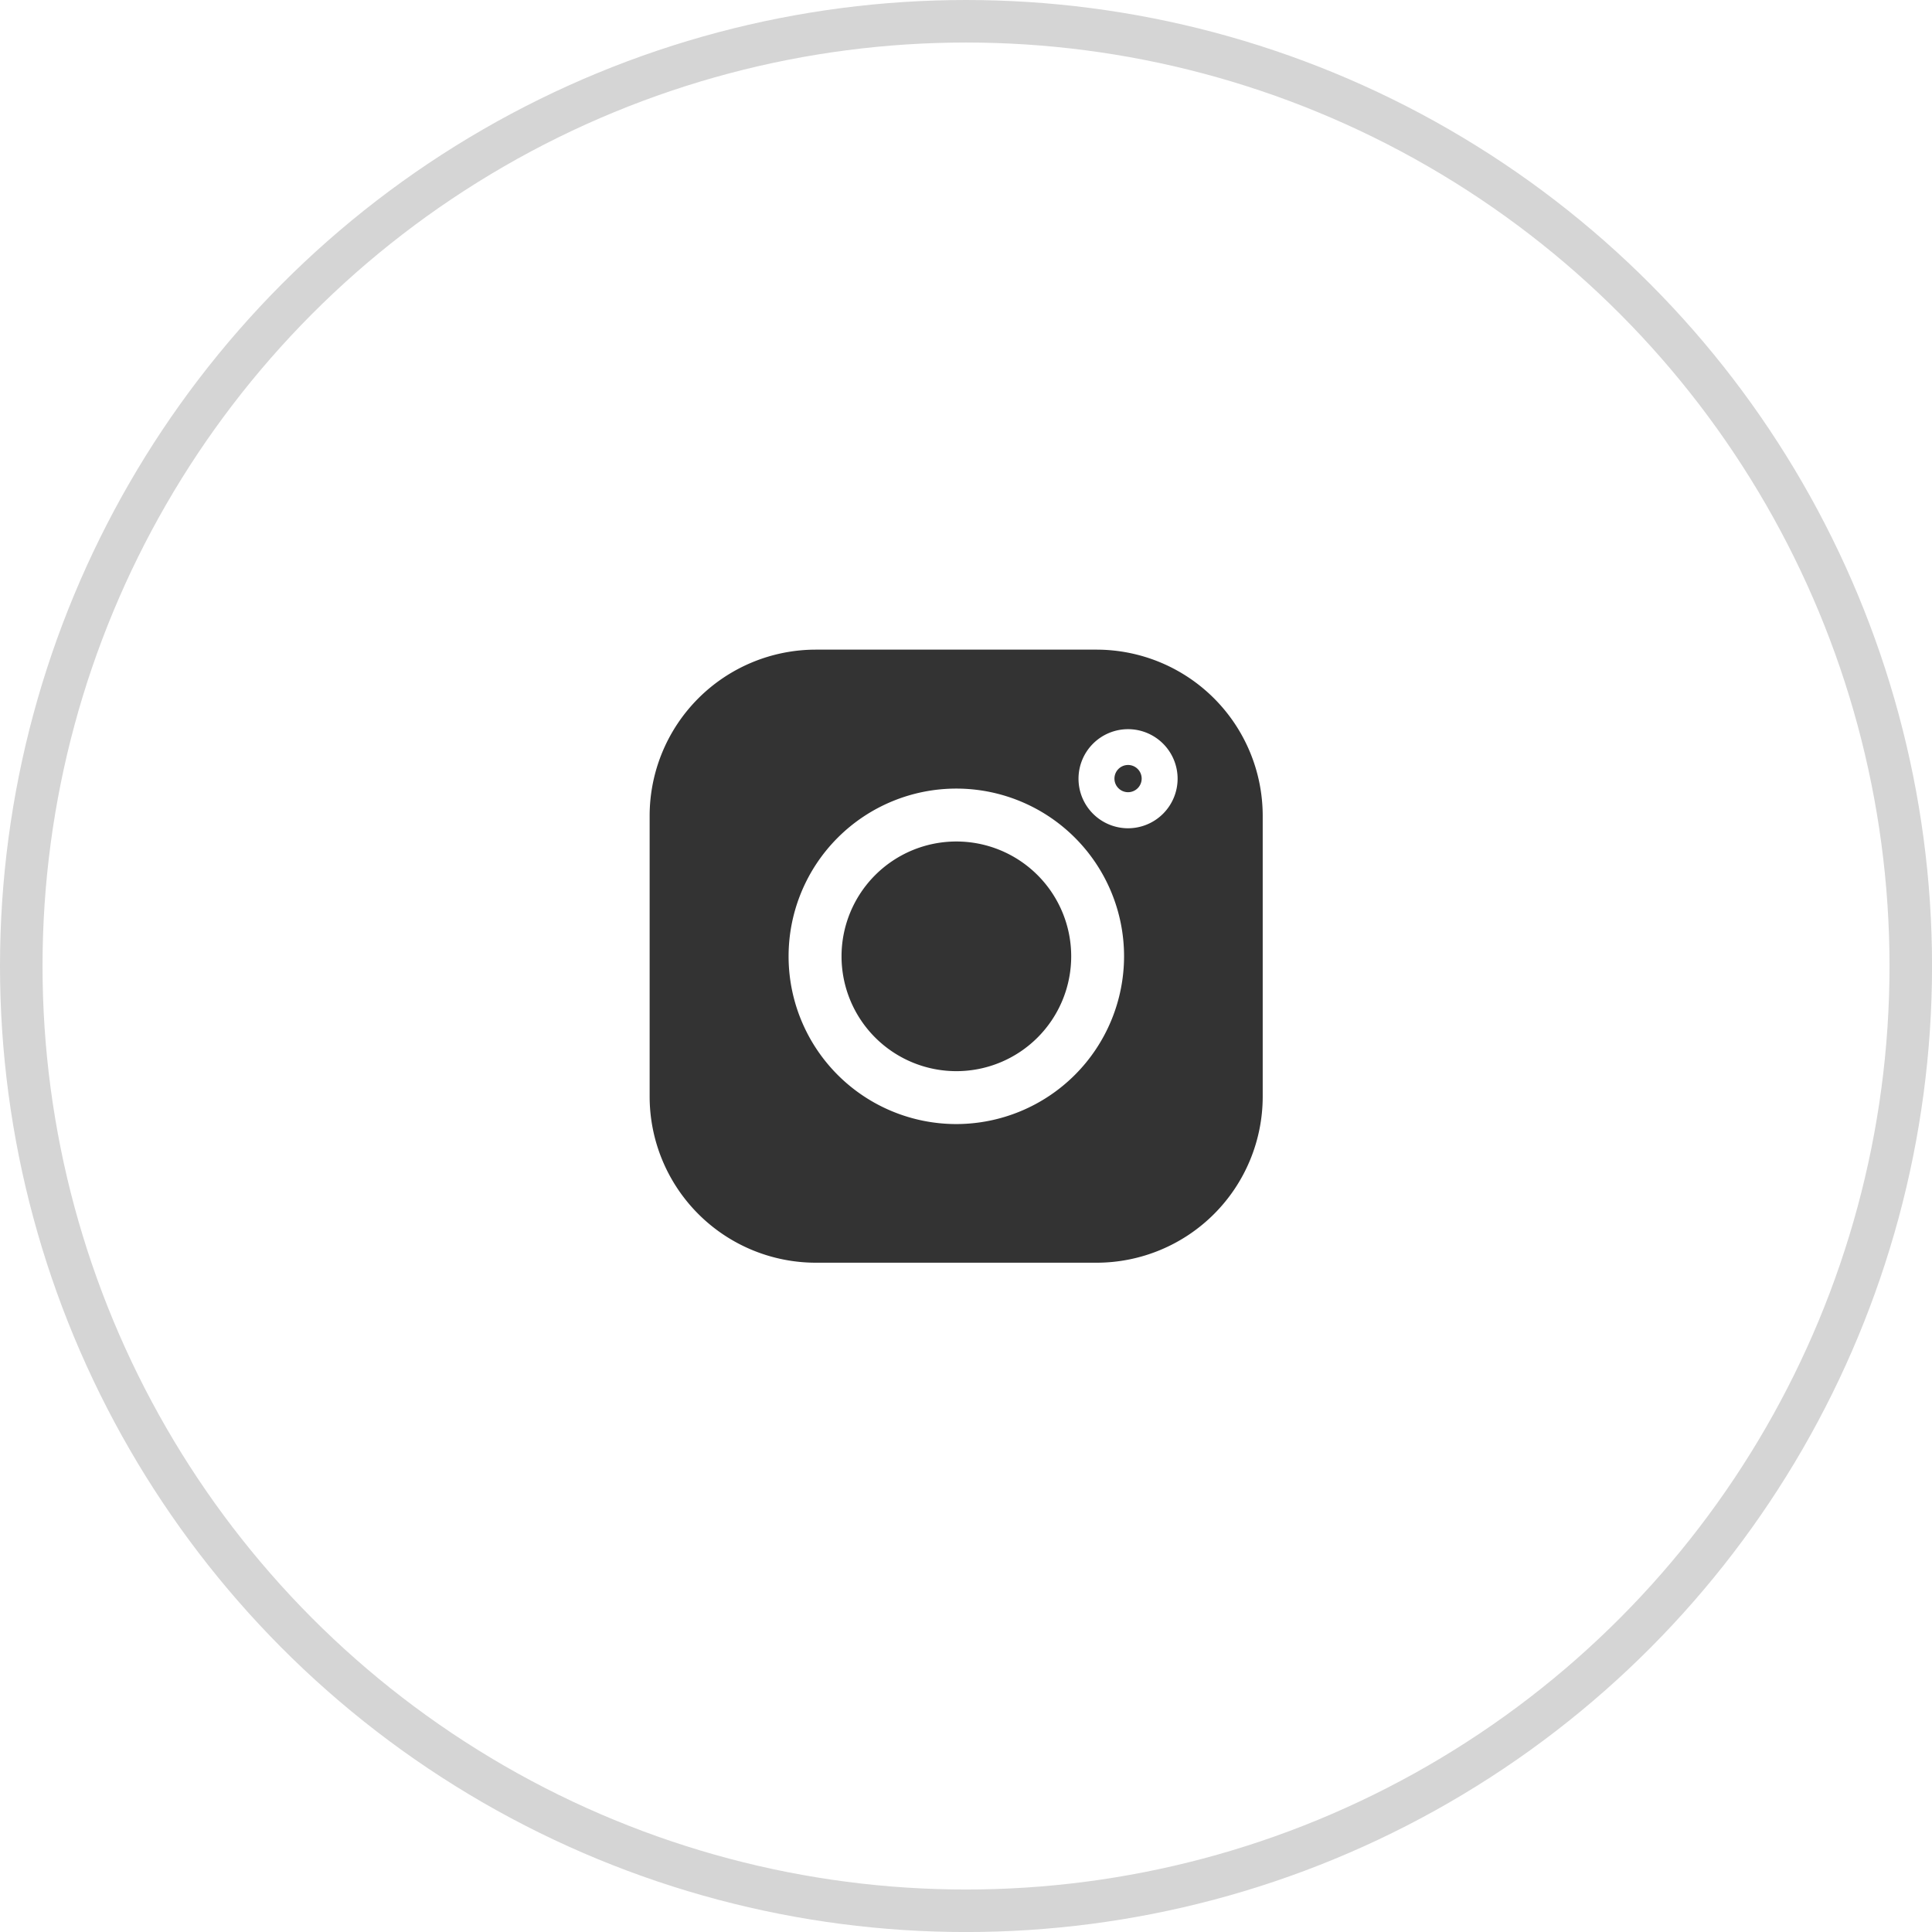
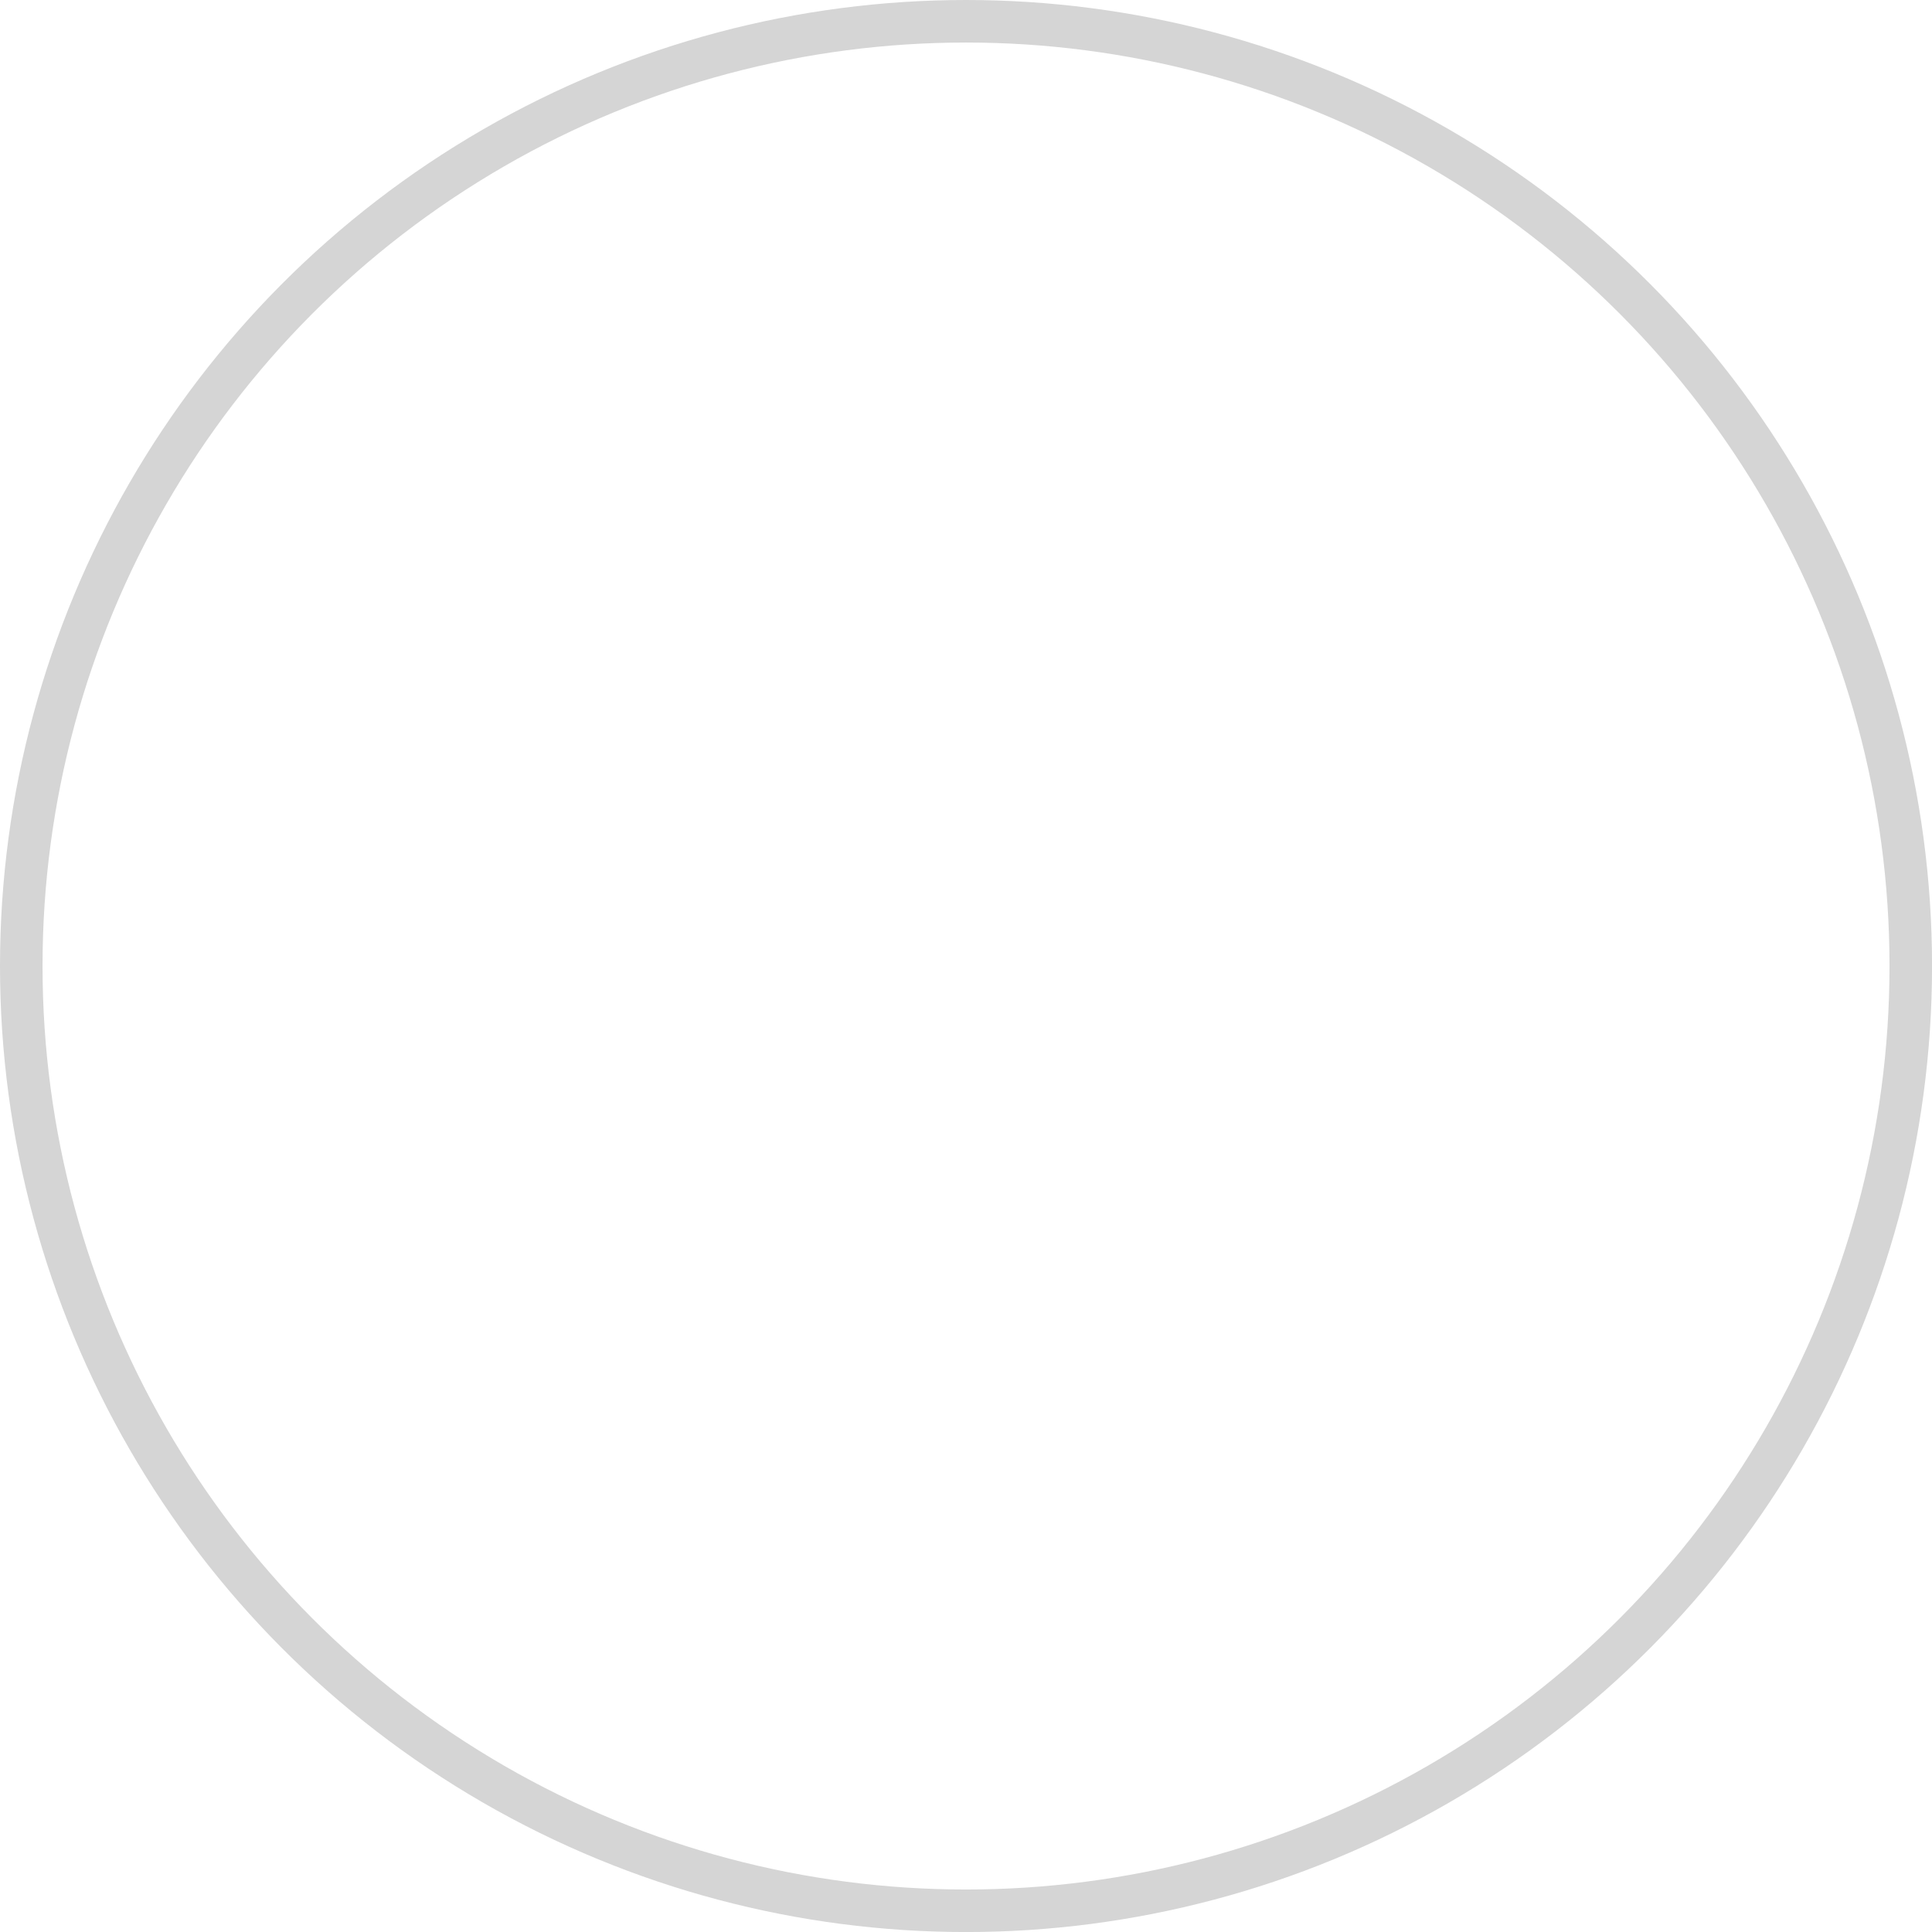
<svg xmlns="http://www.w3.org/2000/svg" width="45.427" height="45.427">
  <g fill="none" stroke="#d5d5d5" data-name="Ellipse 7">
    <circle cx="22.714" cy="22.714" r="22.714" stroke="none" />
    <circle cx="22.714" cy="22.714" r="22.214" />
  </g>
  <g fill="#333">
-     <path d="M25.794 15.275h-6.619a3.909 3.909 0 00-3.9 3.9v6.615a3.909 3.909 0 003.9 3.9h6.615a3.908 3.908 0 003.9-3.9v-6.615a3.909 3.909 0 00-3.896-3.9zM22.486 26.43a3.944 3.944 0 113.944-3.944 3.948 3.948 0 01-3.944 3.944zm4.038-6.955a1.165 1.165 0 111.165-1.165 1.167 1.167 0 01-1.165 1.165zm0 0" data-name="Path 61" />
-     <path d="M22.487 19.786a2.7 2.7 0 102.7 2.7 2.7 2.7 0 00-2.7-2.7zm0 0" data-name="Path 62" />
-     <path d="M26.524 17.987a.32.32 0 10.32.32.32.32 0 00-.32-.32zm0 0" data-name="Path 63" />
-   </g>
+     </g>
</svg>